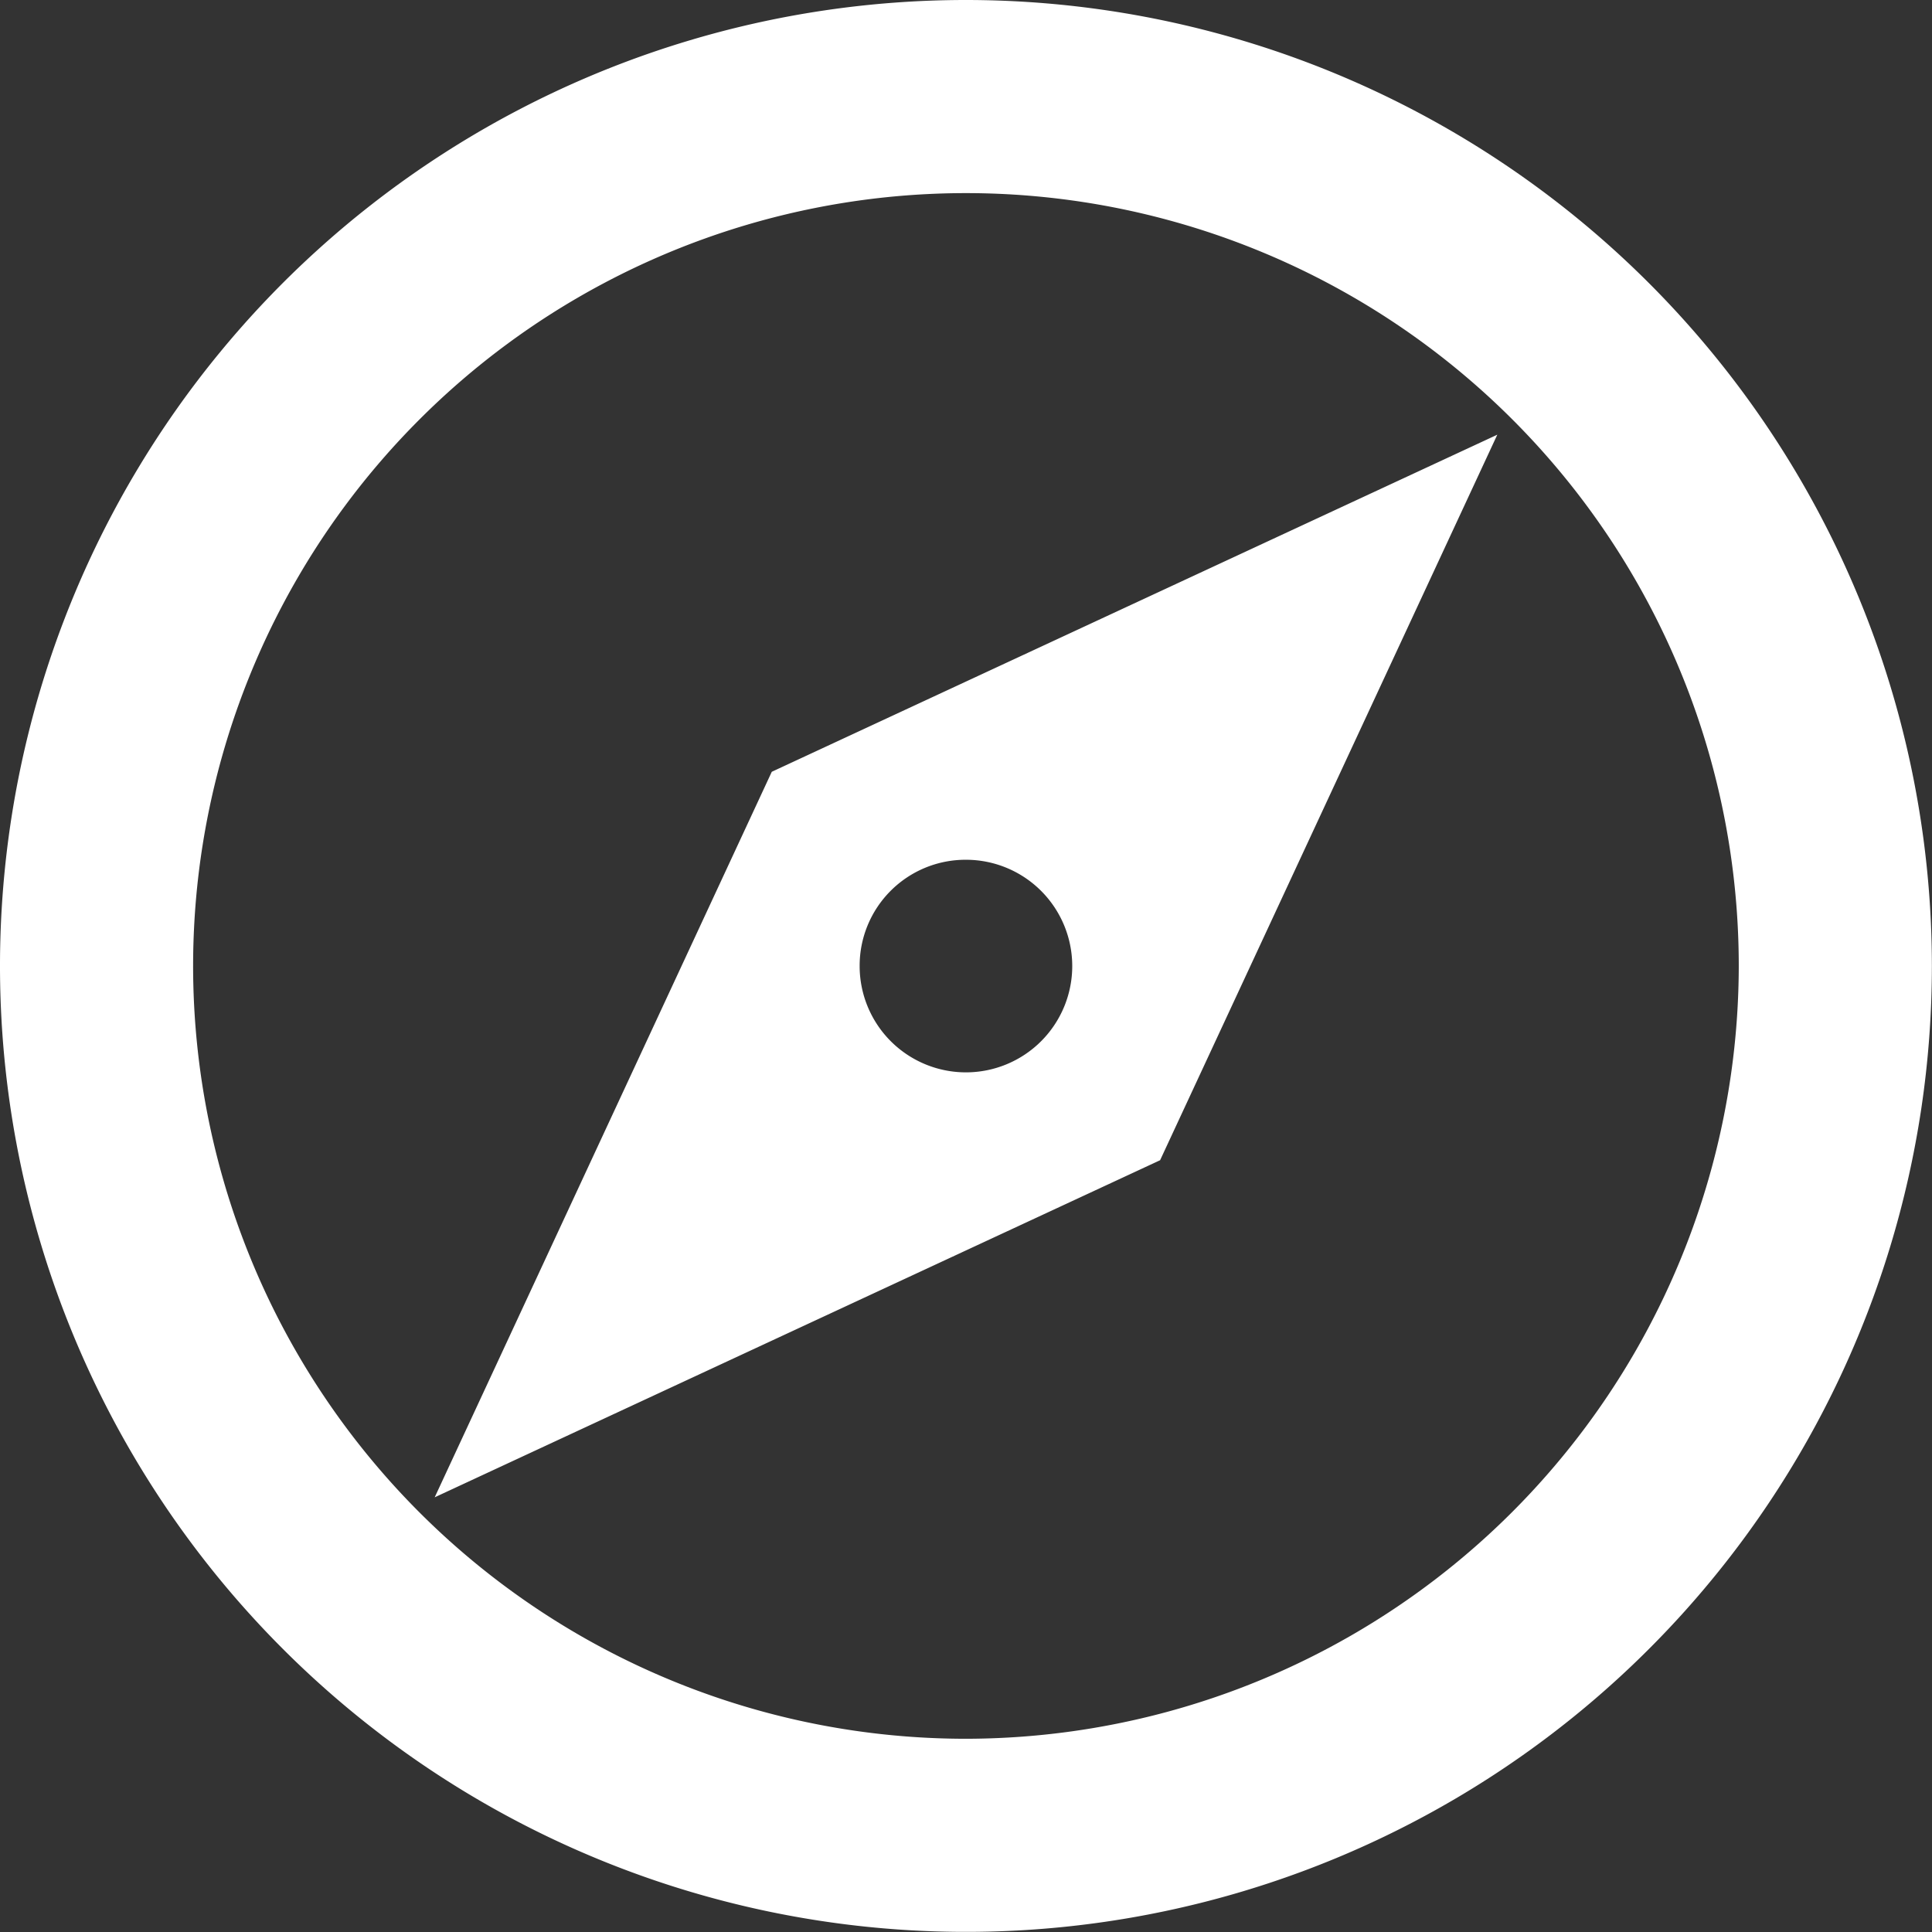
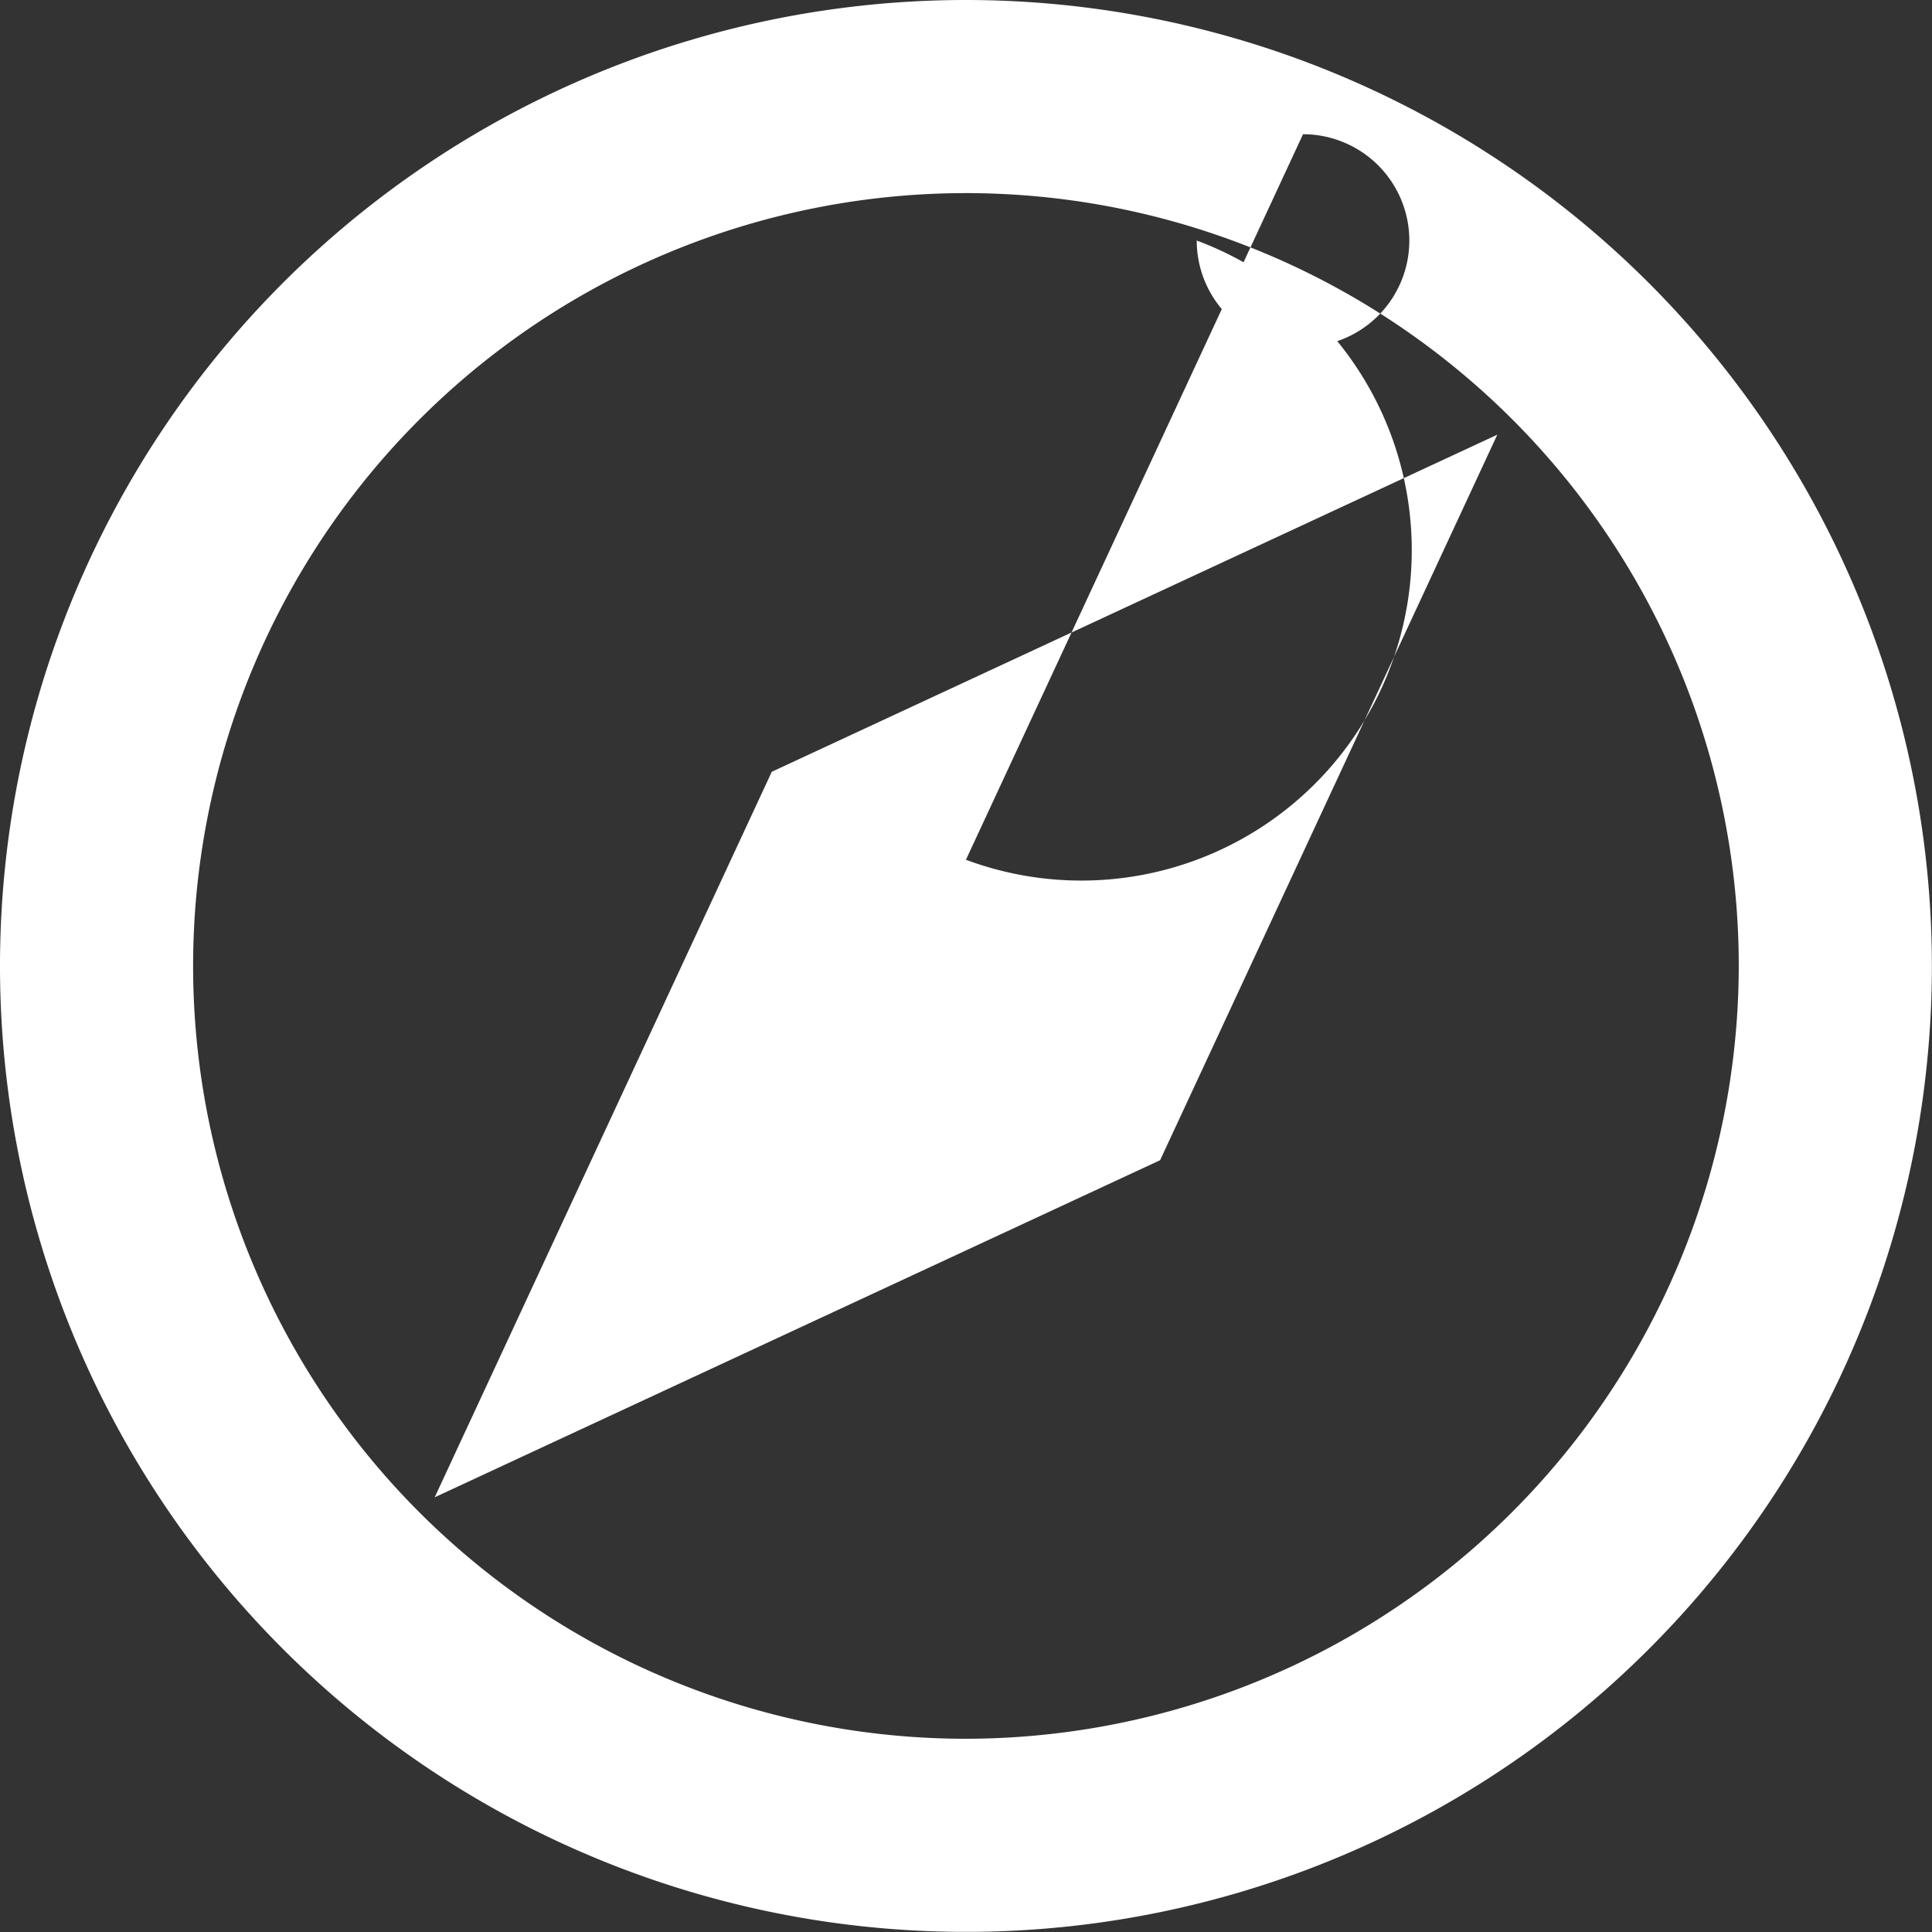
<svg xmlns="http://www.w3.org/2000/svg" width="16.667" height="16.667" viewBox="0 0 16.667 16.667">
  <rect x="0" y="0" width="16.667" height="16.667" fill="#333333" stroke="none" />
-   <path id="Path_46" data-name="Path 46" d="M10.333,2a8.333,8.333,0,1,0,8.333,8.333A8.336,8.336,0,0,0,10.333,2Zm0,15A6.667,6.667,0,1,1,17,10.333,6.676,6.676,0,0,1,10.333,17ZM5.75,14.917l6.258-2.908L14.917,5.75,8.658,8.658Zm4.583-5.5a.917.917,0,1,1-.917.917A.914.914,0,0,1,10.333,9.417Z" transform="translate(-2 -2)" fill="#fff" />
+   <path id="Path_46" data-name="Path 46" d="M10.333,2a8.333,8.333,0,1,0,8.333,8.333A8.336,8.336,0,0,0,10.333,2Zm0,15A6.667,6.667,0,1,1,17,10.333,6.676,6.676,0,0,1,10.333,17ZM5.75,14.917l6.258-2.908L14.917,5.75,8.658,8.658m4.583-5.5a.917.917,0,1,1-.917.917A.914.914,0,0,1,10.333,9.417Z" transform="translate(-2 -2)" fill="#fff" />
</svg>